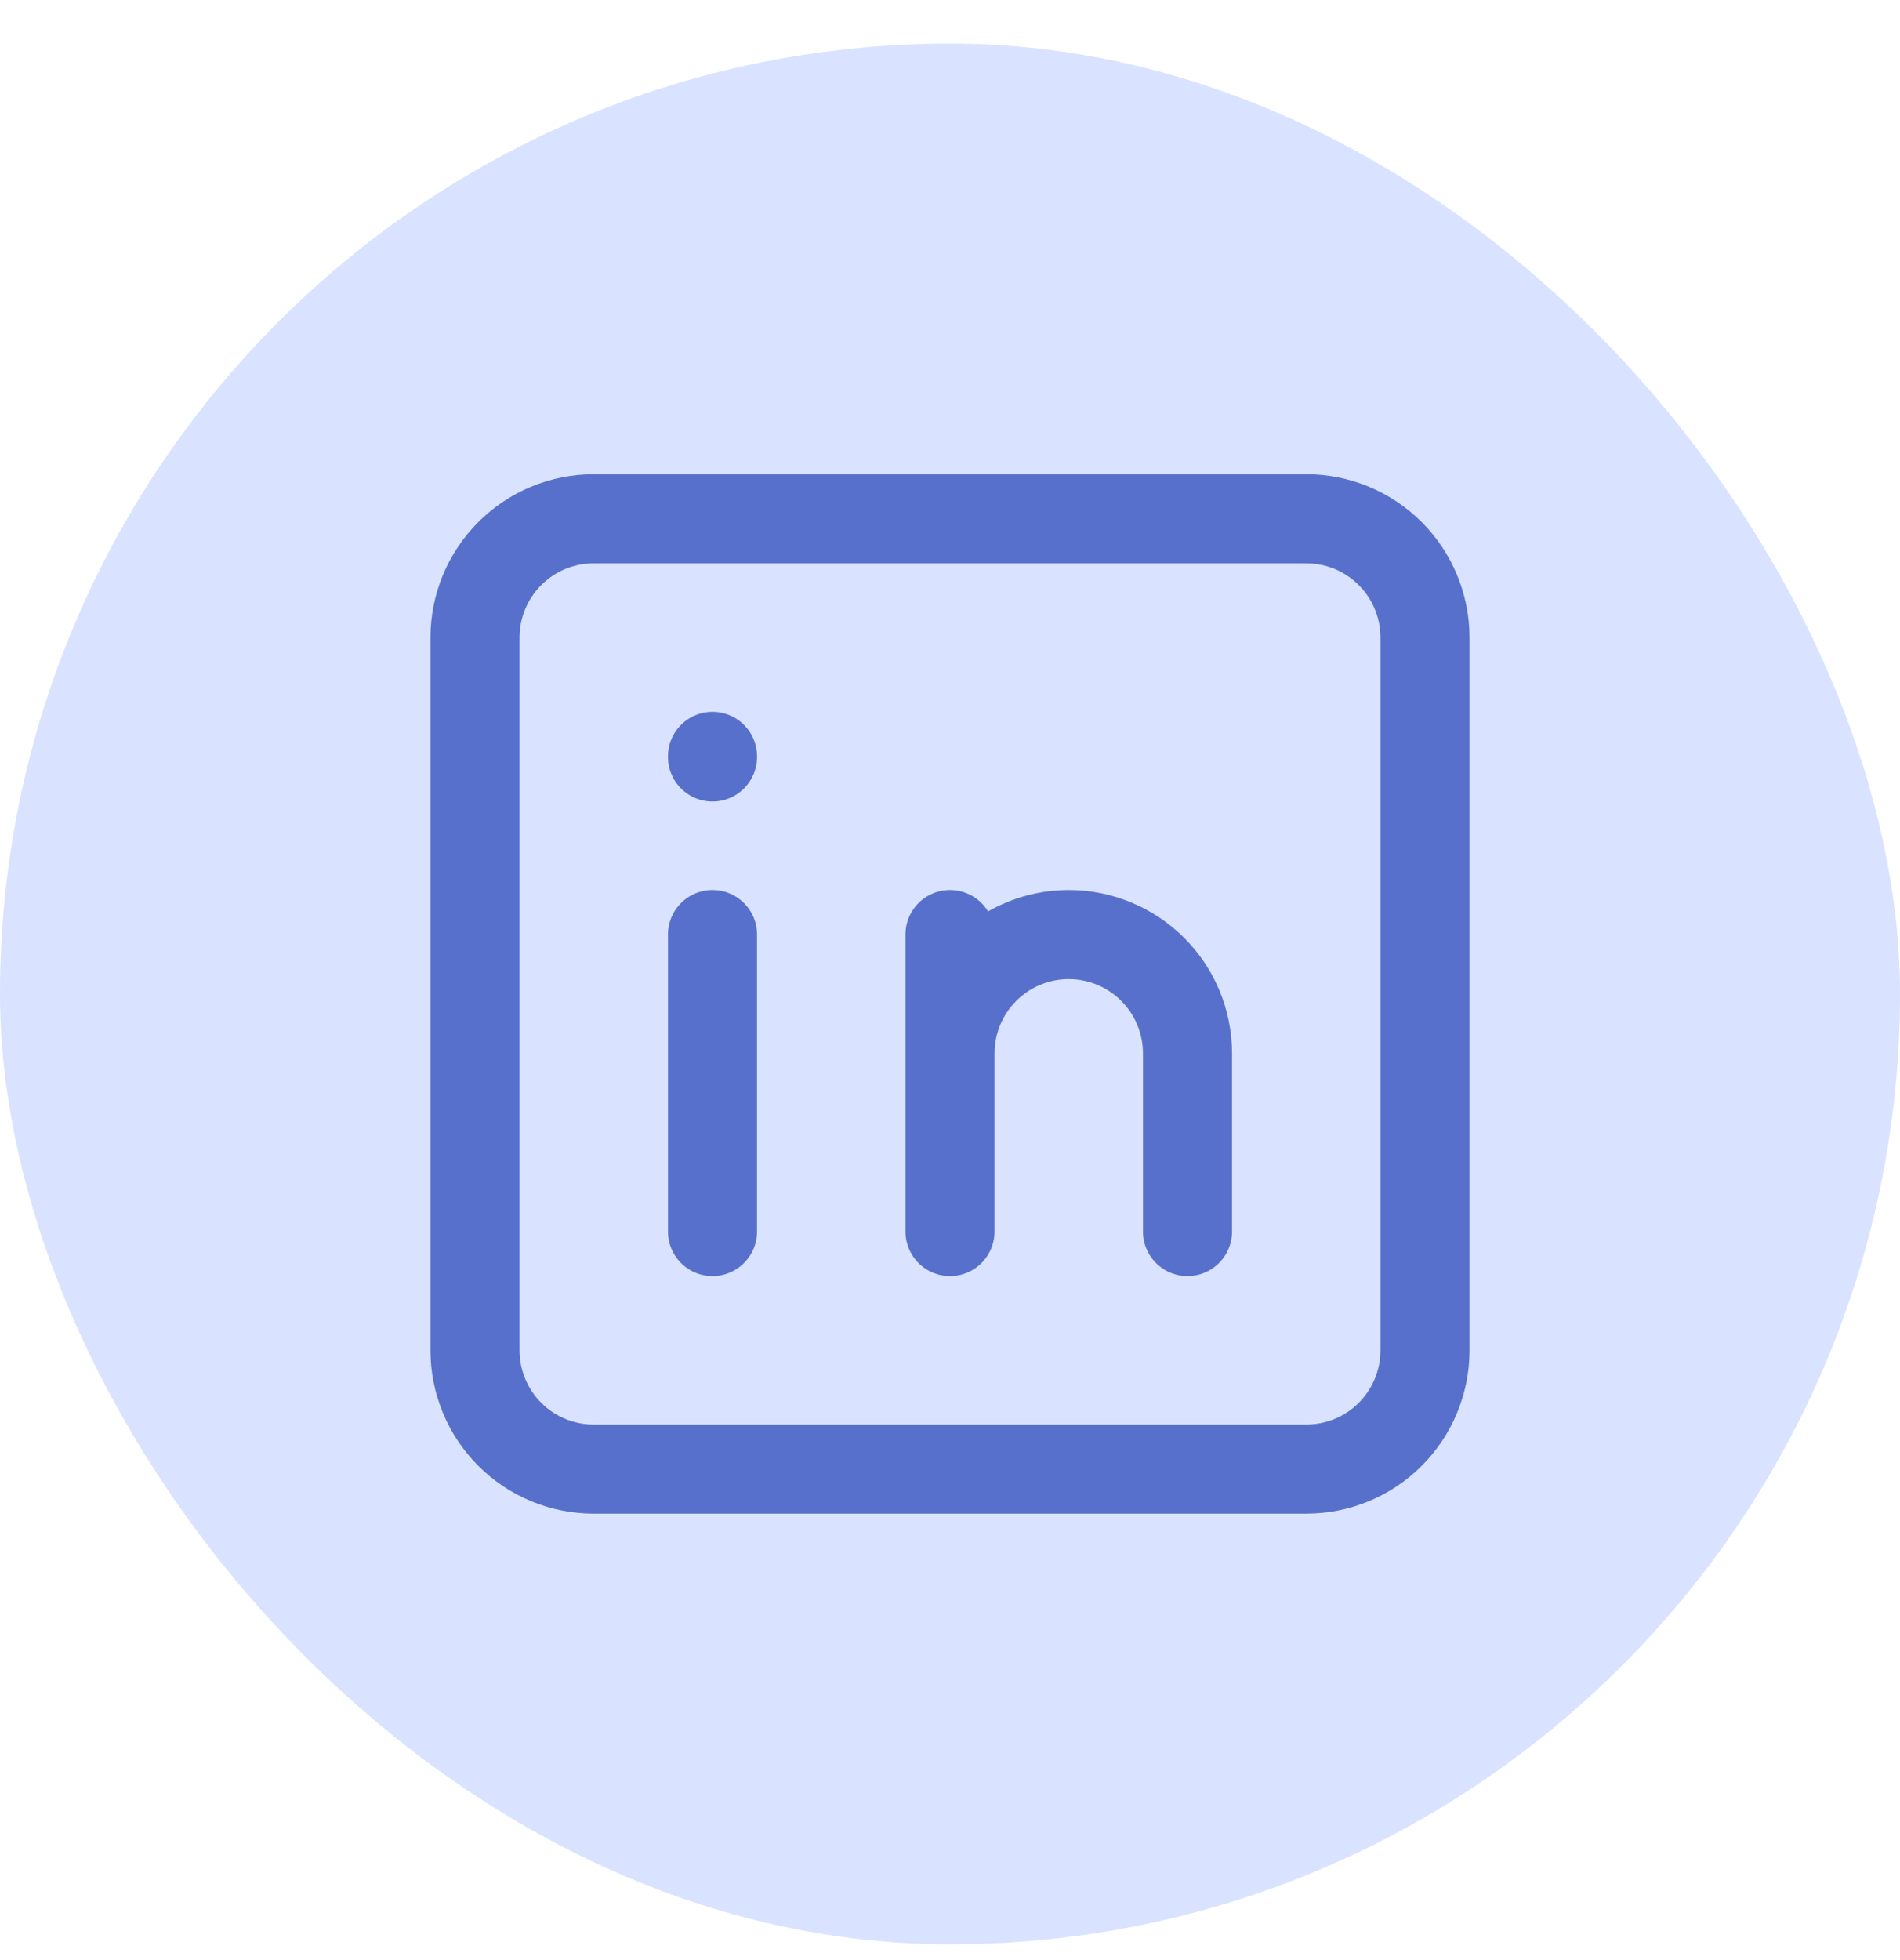
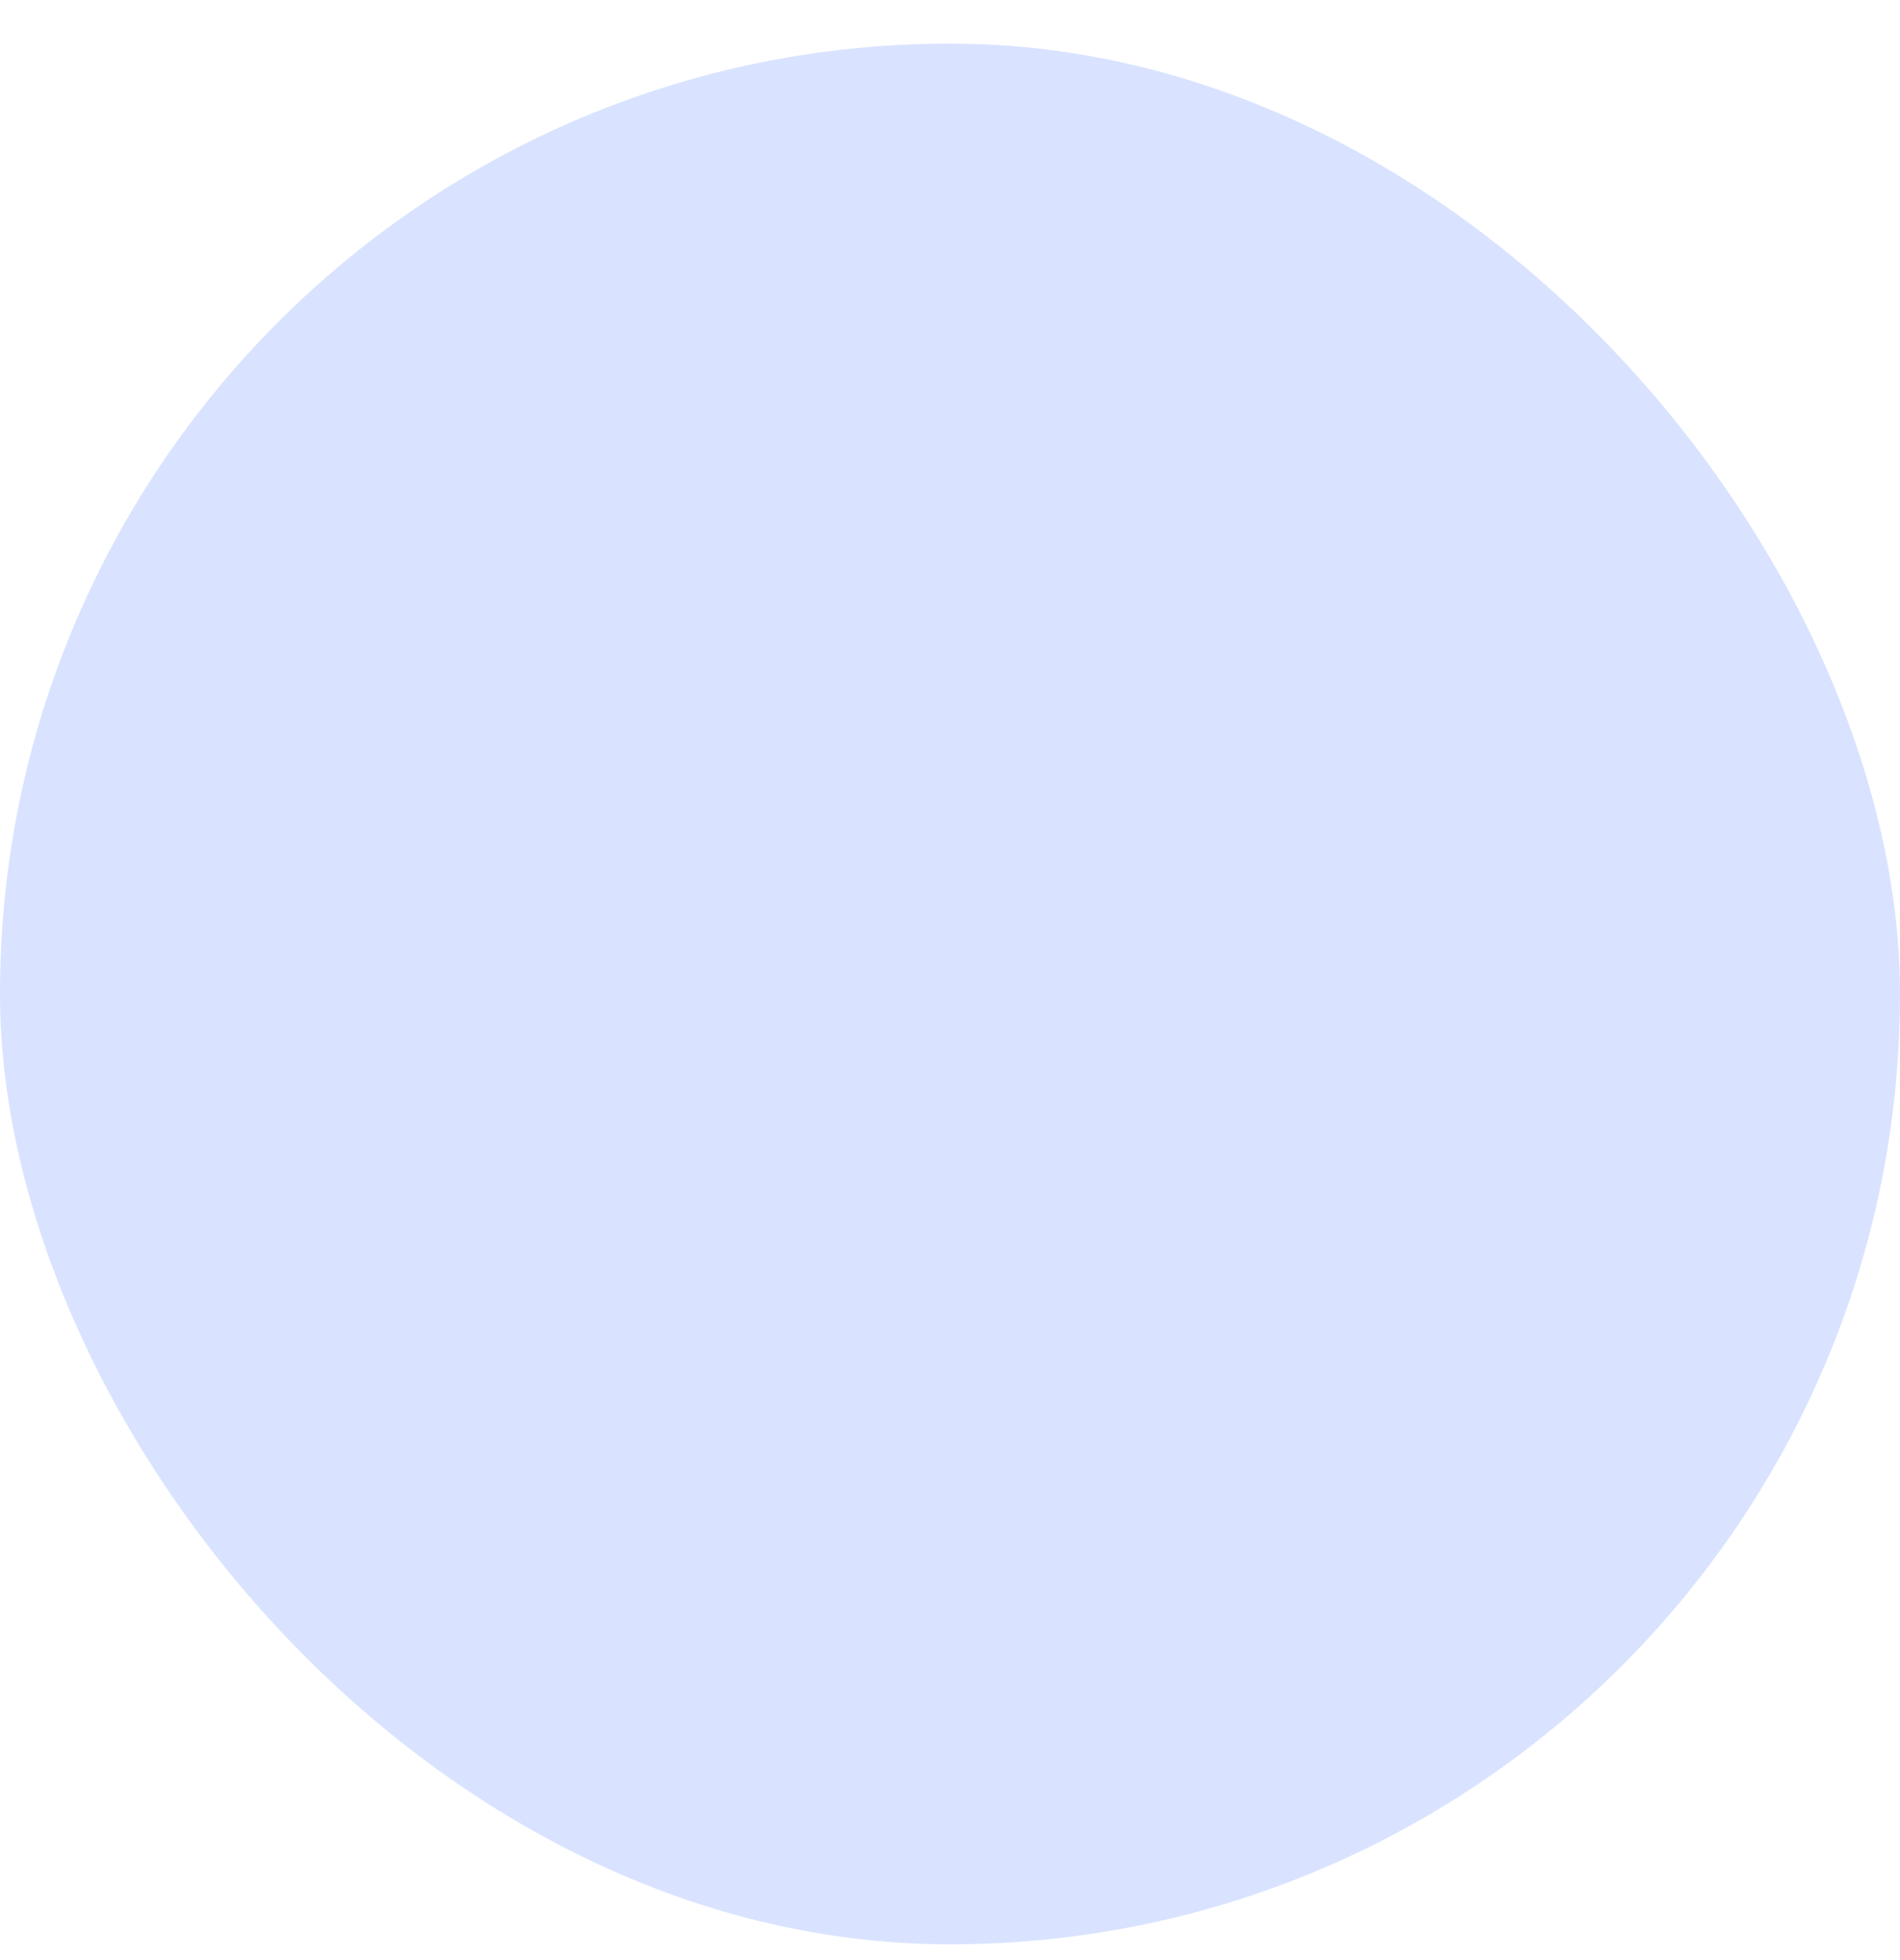
<svg xmlns="http://www.w3.org/2000/svg" width="32" height="33" viewBox="0 0 32 33" fill="none">
  <rect y="0.734" width="32" height="32" rx="16" fill="#D9E3FF" />
-   <path d="M12 15.734V20.734M12 12.734V12.744M16 20.734V15.734M20 20.734V17.734C20 17.204 19.789 16.695 19.414 16.32C19.039 15.945 18.53 15.734 18 15.734C17.47 15.734 16.961 15.945 16.586 16.32C16.211 16.695 16 17.204 16 17.734M8 10.734C8 10.204 8.211 9.695 8.586 9.32C8.961 8.945 9.47 8.734 10 8.734H22C22.53 8.734 23.039 8.945 23.414 9.32C23.789 9.695 24 10.204 24 10.734V22.734C24 23.265 23.789 23.773 23.414 24.149C23.039 24.524 22.53 24.734 22 24.734H10C9.47 24.734 8.961 24.524 8.586 24.149C8.211 23.773 8 23.265 8 22.734V10.734Z" stroke="#5770CB" stroke-width="1.5" stroke-linecap="round" stroke-linejoin="round" />
</svg>